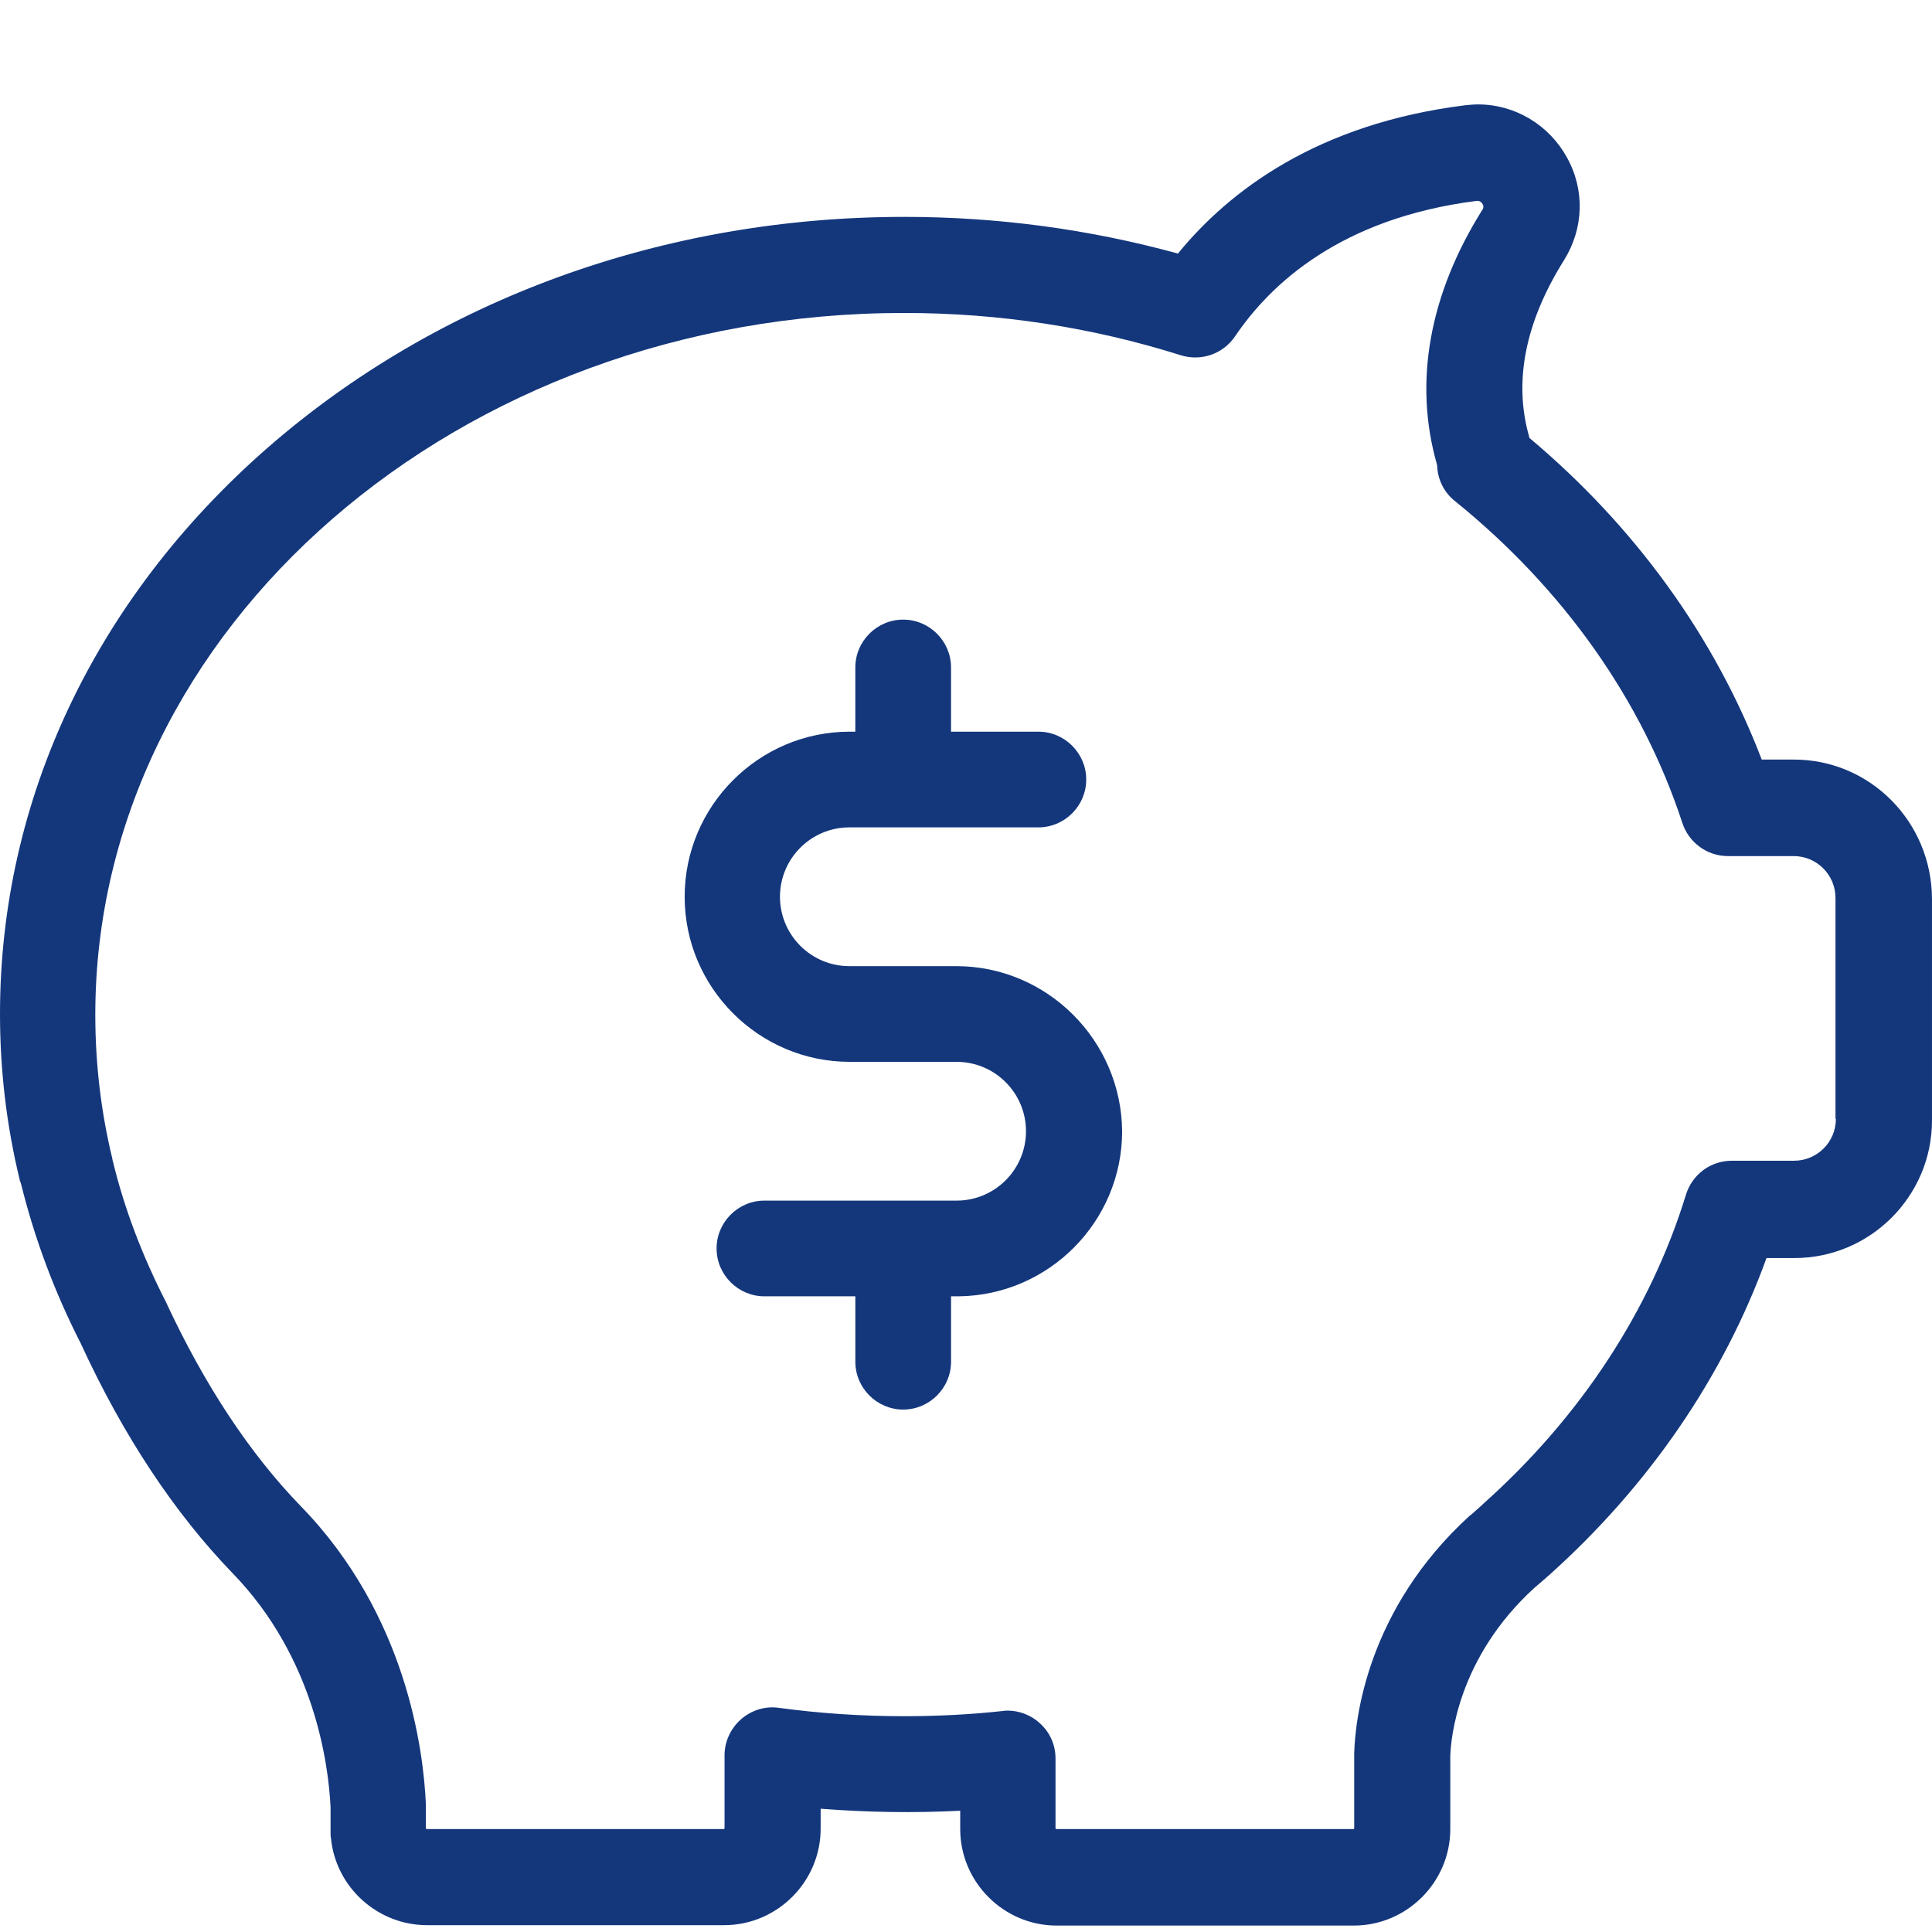
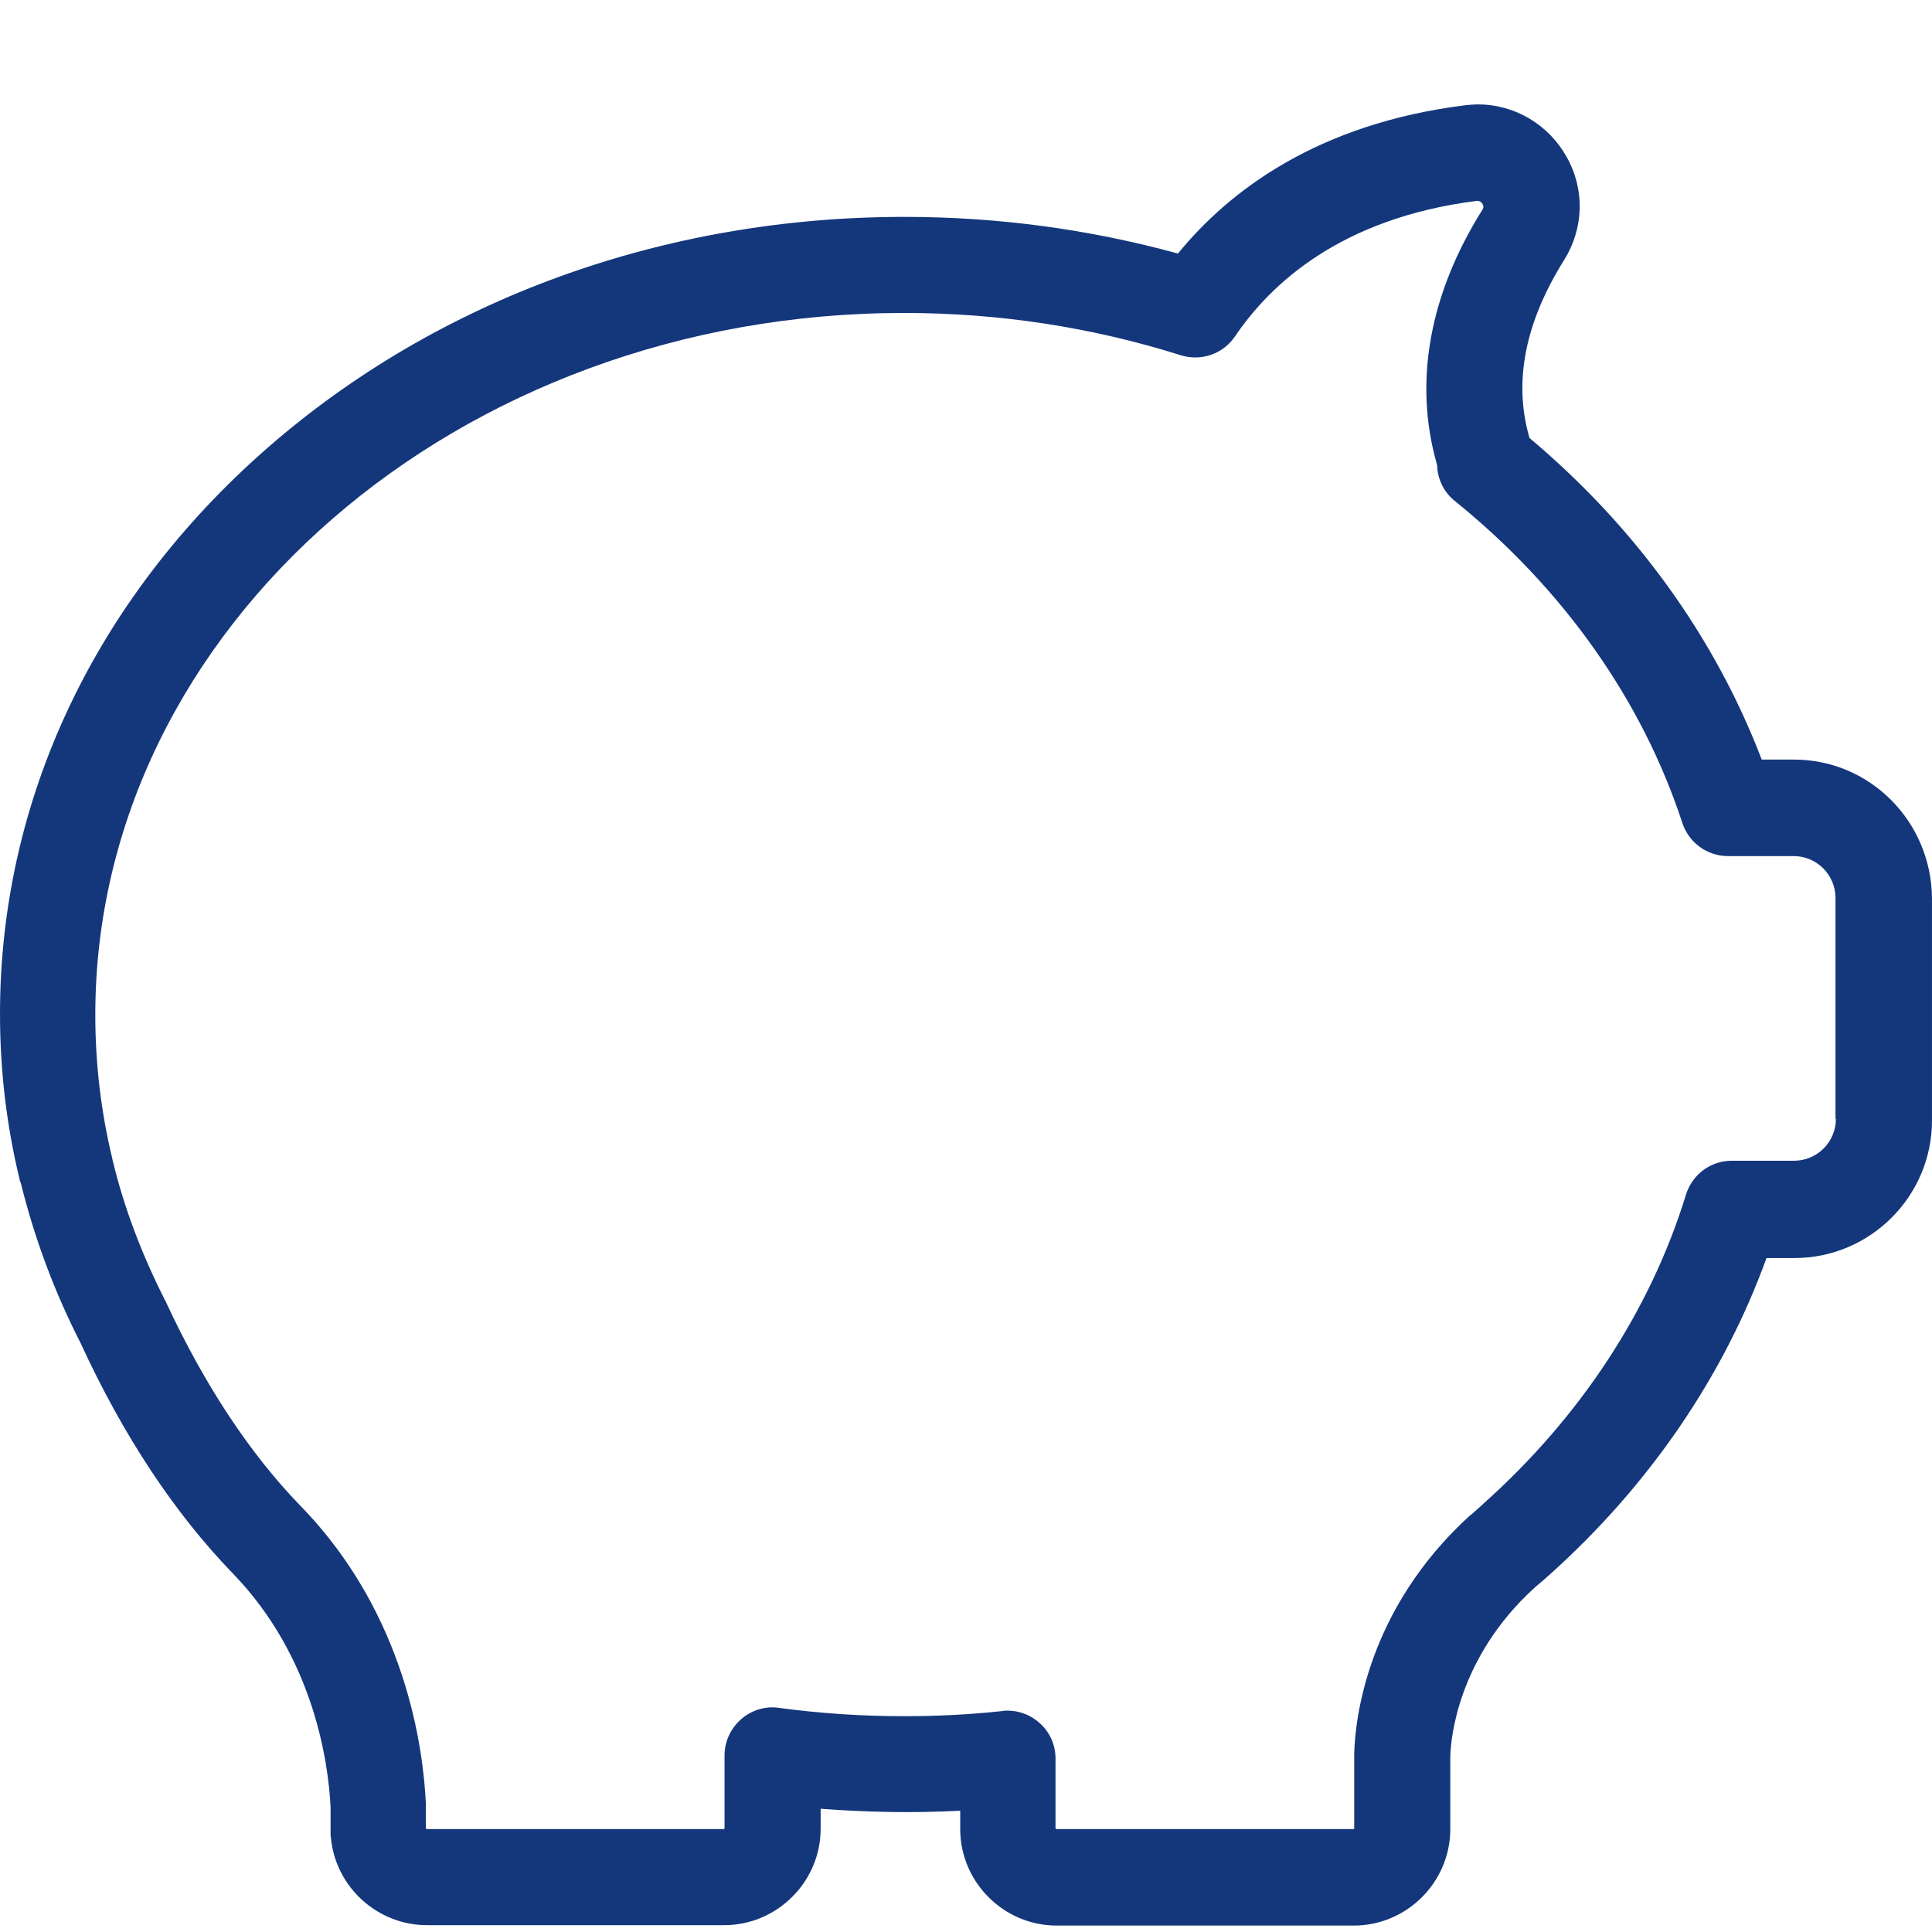
<svg xmlns="http://www.w3.org/2000/svg" version="1.1" id="Capa_1" x="0px" y="0px" width="300px" height="300px" viewBox="0 0 300 300" enable-background="new 0 0 300 300" xml:space="preserve">
  <g>
    <g>
      <path fill="#14377C" d="M278.576,117.947h-5.016c-7.244-18.947-19.566-36.098-36.1-49.968c0-0.062,0-0.062,0-0.124    c-2.477-8.607-0.619-17.833,5.387-27.43c3.097-4.954,3.282-10.96,0.434-16.037c-2.785-5.016-8.049-8.173-13.746-8.173    c-0.681,0-1.361,0.062-1.98,0.124c-22.973,2.849-36.719,13.313-44.645,23.034c-13.746-3.777-27.988-5.696-42.477-5.696    c-37.337,0-72.446,12.755-98.948,35.913C14.737,92.995,0,124.201,0,157.453c0,8.606,0.991,17.213,3.034,25.635    c0,0.123,0.062,0.309,0.124,0.433c0,0,0.062,0.124,0.124,0.372c2.105,8.482,5.201,16.779,9.226,24.644    c6.625,14.427,14.613,26.439,23.591,35.728c12.755,13.127,14.922,29.722,15.232,36.408v3.282c0,0.187,0,0.372,0,0.619    c0,0.31,0,0.619,0.062,0.867c0.743,7.616,7.245,13.498,14.923,13.498h46.13c8.235,0,14.984-6.749,14.984-14.984v-3.096    c7.183,0.558,14.427,0.681,21.671,0.31v2.848c0,8.236,6.75,14.984,14.985,14.984h46.13c8.235,0,14.984-6.748,14.984-14.984v-11.27    c0.062-2.662,1.115-15.293,13.064-26.191c0.559-0.495,1.178-0.99,1.734-1.486c0.062-0.062,0.062-0.062,0.124-0.123    c0.124-0.125,0.31-0.248,0.433-0.372c15.48-13.87,27.06-30.774,33.746-49.226h4.335c11.765,0,21.362-9.598,21.362-21.362v-34.428    C299.938,127.545,290.34,117.947,278.576,117.947z M285.077,173.737c0,3.591-2.91,6.502-6.501,6.502h-9.66    c-3.281,0-6.13,2.104-7.12,5.263c-5.511,17.957-16.409,34.551-31.456,47.988c-0.061,0.062-0.061,0.062-0.123,0.123l-0.062,0.062    c-0.557,0.495-1.114,0.99-1.672,1.486c-0.062,0.062-0.123,0.123-0.186,0.123c-16.223,14.737-17.895,32.074-18.018,37.028    c0,0.062,0,0.124,0,0.186v11.394c0,0.062-0.062,0.123-0.125,0.123h-46.129c-0.062,0-0.125-0.062-0.125-0.123v-10.836    c0-2.105-0.866-4.087-2.477-5.512c-1.361-1.238-3.158-1.919-4.953-1.919c-0.248,0-0.496,0-0.805,0.062    c-5.078,0.558-10.217,0.805-15.295,0.805c-6.501,0-13.064-0.433-19.442-1.3c-2.105-0.31-4.272,0.372-5.882,1.796    s-2.539,3.467-2.539,5.572v11.332c0,0.062-0.062,0.123-0.124,0.123h-46.13c-0.062,0-0.124-0.062-0.124-0.123l0,0v-3.468    c0-0.124,0-0.247,0-0.31c-0.372-8.297-2.972-29.35-19.442-46.254c-7.864-8.111-14.923-18.762-20.929-31.703    c-0.062-0.123-0.062-0.186-0.124-0.248c-3.529-6.935-6.316-14.179-8.111-21.609c0-0.062-0.062-0.123-0.062-0.186s0-0.062,0-0.124    c-1.796-7.368-2.663-14.923-2.663-22.415c0-60.062,56.347-108.978,125.572-108.978c14.799,0,29.227,2.229,42.973,6.563    c3.158,0.991,6.563-0.186,8.421-2.91c5.511-8.173,16.471-18.39,37.523-21.053c0.495-0.062,0.805,0.248,0.929,0.496    c0.248,0.433,0.062,0.805-0.062,0.929c-8.234,13.127-10.649,26.749-7.059,39.381c0,0.062,0.062,0.186,0.062,0.248    c0.062,2.167,1.053,4.21,2.786,5.573c16.843,13.622,29.04,30.898,35.294,49.969c0.99,3.034,3.84,5.14,7.059,5.14h0.062h10.154    c3.592,0,6.502,2.91,6.502,6.501v34.304H285.077z" />
-       <path fill="#14377C" d="M148.482,150.022h-16.594c-5.944,0-10.774-4.83-10.774-10.774c0-5.943,4.83-10.773,10.774-10.773h29.35    c4.087,0,7.431-3.344,7.431-7.431s-3.344-7.431-7.431-7.431h-13.561v-9.969c0-4.086-3.344-7.43-7.43-7.43    c-4.087,0-7.431,3.344-7.431,7.43v9.969h-0.867c-14.118,0-25.635,11.518-25.635,25.635s11.517,25.635,25.635,25.635h16.594    c5.944,0,10.773,4.83,10.773,10.773c0,5.945-4.829,10.775-10.773,10.775H118.7c-4.087,0-7.43,3.343-7.43,7.43    c0,4.086,3.343,7.43,7.43,7.43h14.118v10.155c0,4.087,3.344,7.431,7.431,7.431c4.086,0,7.43-3.344,7.43-7.431v-10.155h1.053    c0.062,0,0.124,0,0.186,0c13.994-0.186,25.326-11.641,25.326-25.635C174.117,161.539,162.601,150.022,148.482,150.022z" />
    </g>
  </g>
</svg>